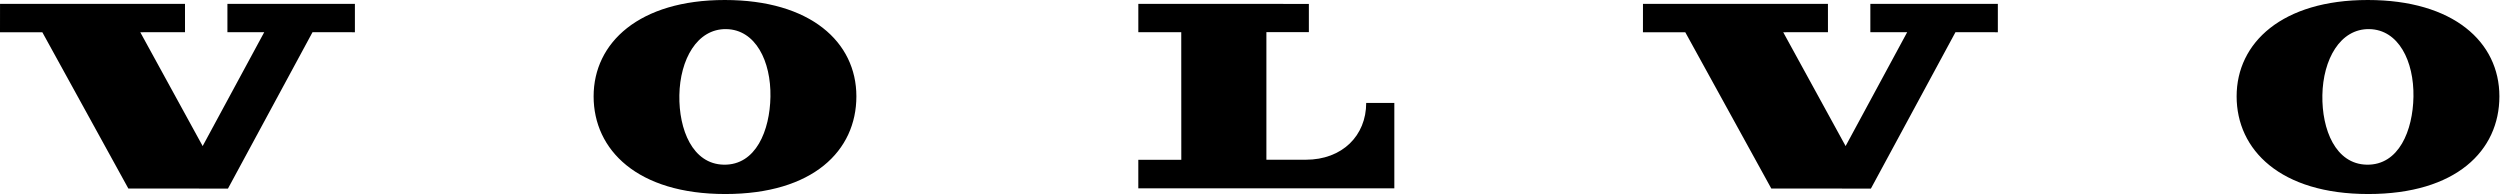
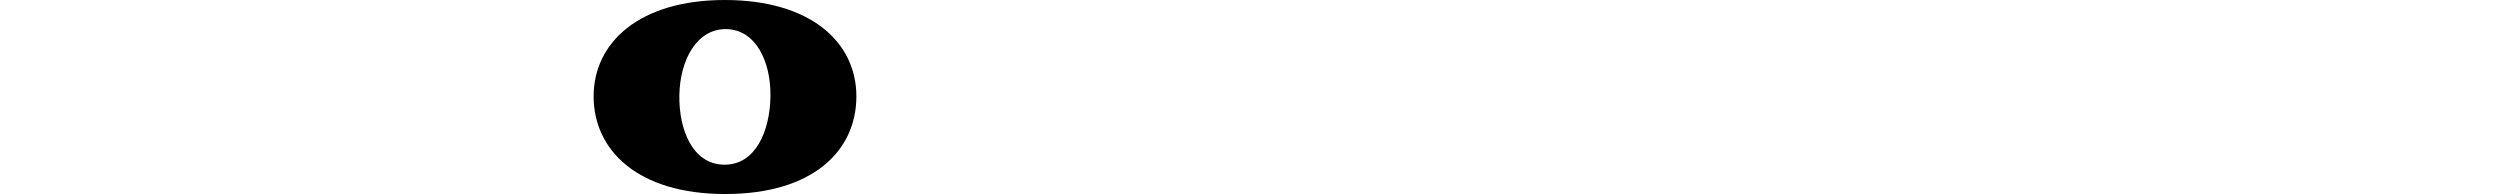
<svg xmlns="http://www.w3.org/2000/svg" width="1531" height="119" viewBox="0 0 1531 119" fill="none">
-   <path d="M25.92 19.74L78.6 115.45L139.6 115.49L191.38 19.73L217.34 19.74V2.38H139.27V19.73H161.81L124.11 89.45L85.9 19.74L113.3 19.73L113.29 2.38H0.02L0 19.74H25.92Z" fill="black" />
-   <path d="M697.11 2.38L801.55 2.39V19.69H775.54V97.82H799.66C822.01 97.82 836.66 83.06 836.66 63.03H853.89V115.35H697.1V97.85H723.43L723.4 19.7H697.11V2.38Z" fill="black" />
  <path d="M443.84 0C391.39 0 363.53 26.16 363.53 59C363.53 91.84 390.35 118.82 444.14 118.82C497.93 118.82 524.45 92.28 524.45 59C524.45 25.72 496.29 0 443.84 0ZM443.25 100.85C424.1 100.5 415.68 79.34 416.04 58.3C416.42 36.52 426.84 17.52 444.79 17.83C462.73 18.14 472.21 37.5 471.82 59.28C471.46 79.82 462.98 101.21 443.25 100.85Z" fill="black" />
-   <path d="M1032.06 19.74L1084.74 115.45L1145.74 115.49L1197.52 19.73L1223.48 19.74V2.38H1145.4V19.73H1167.95L1130.25 89.45L1092.04 19.74L1119.44 19.73L1119.43 2.38H1006.16L1006.14 19.74H1032.06Z" fill="black" />
-   <path d="M1450.01 0C1397.56 0 1369.71 26.16 1369.71 59C1369.71 91.84 1396.53 118.82 1450.32 118.82C1504.11 118.82 1530.63 92.28 1530.63 59C1530.63 25.72 1502.47 0 1450.01 0ZM1449.43 100.85C1430.28 100.5 1421.86 79.34 1422.22 58.3C1422.6 36.52 1433.02 17.52 1450.97 17.83C1468.91 18.14 1478.38 37.5 1478 59.28C1477.64 79.82 1469.16 101.21 1449.43 100.85Z" fill="black" />
</svg>